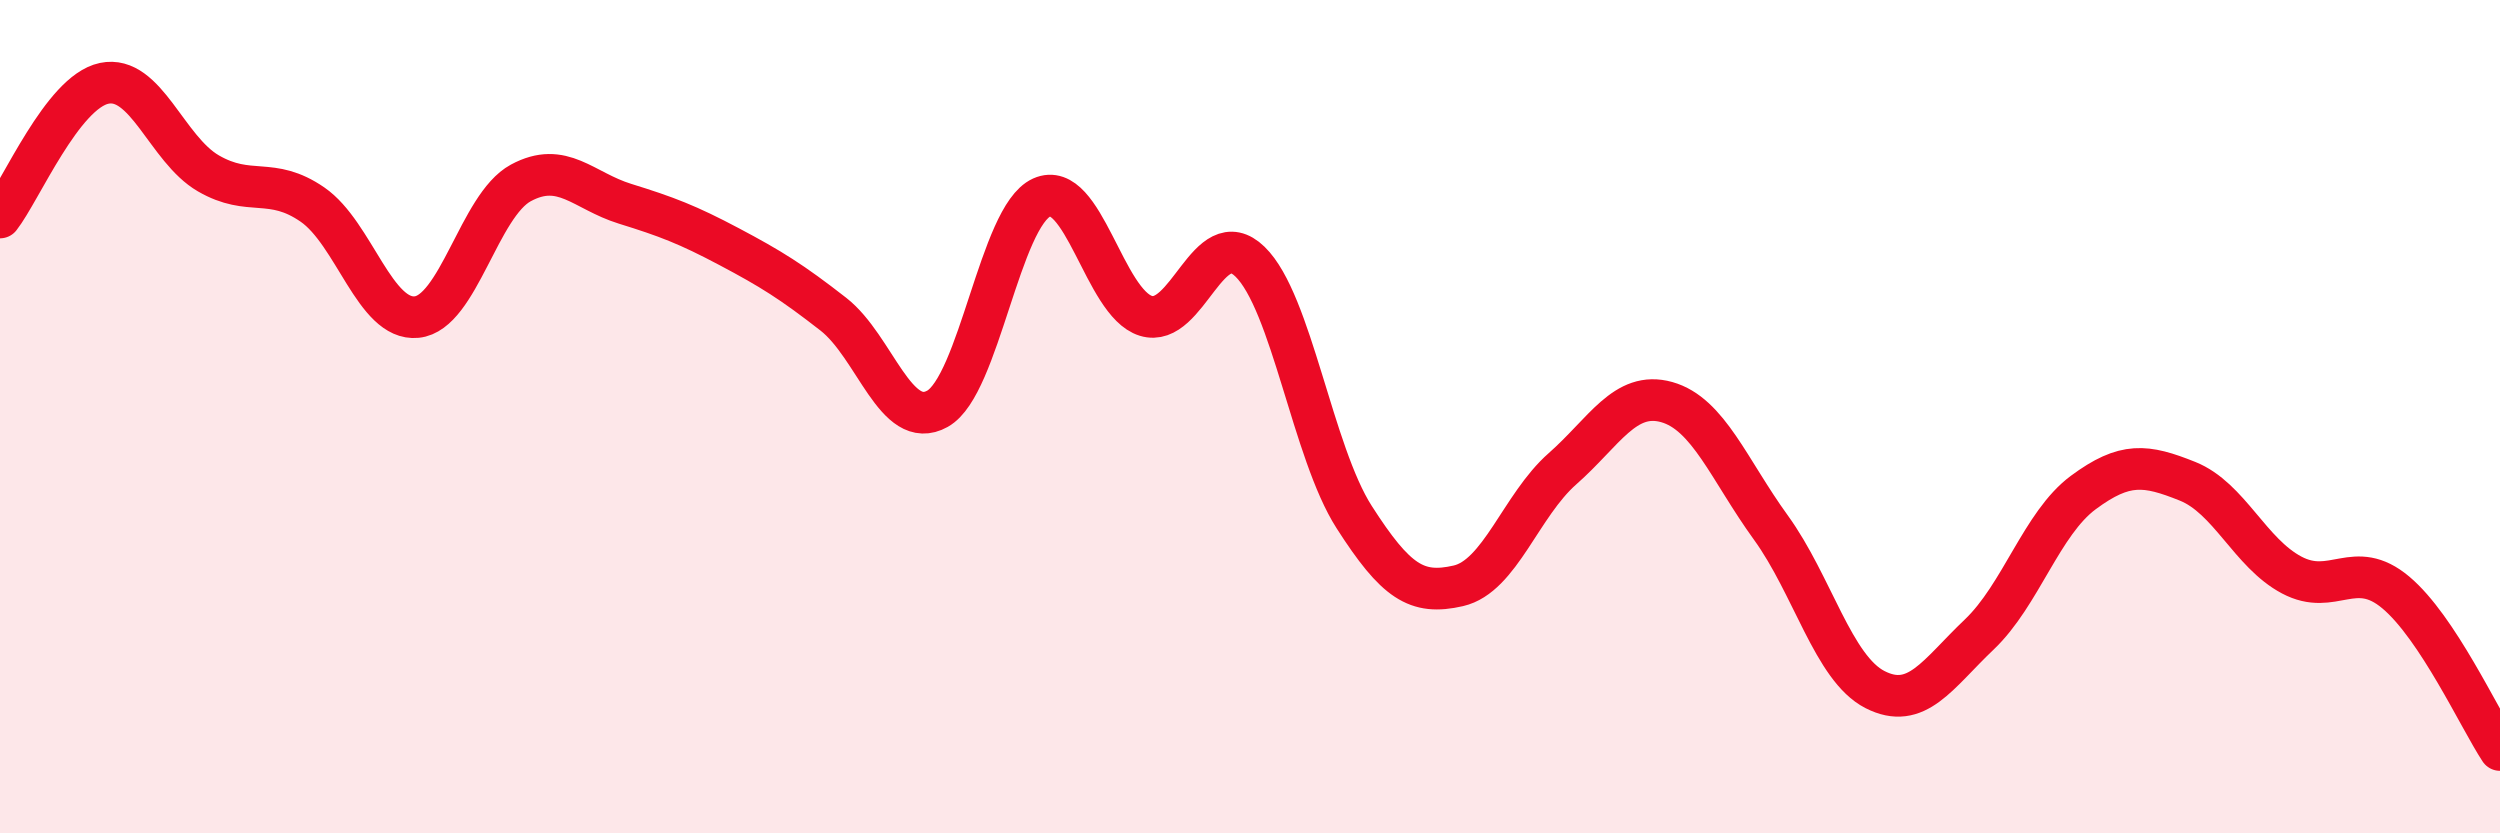
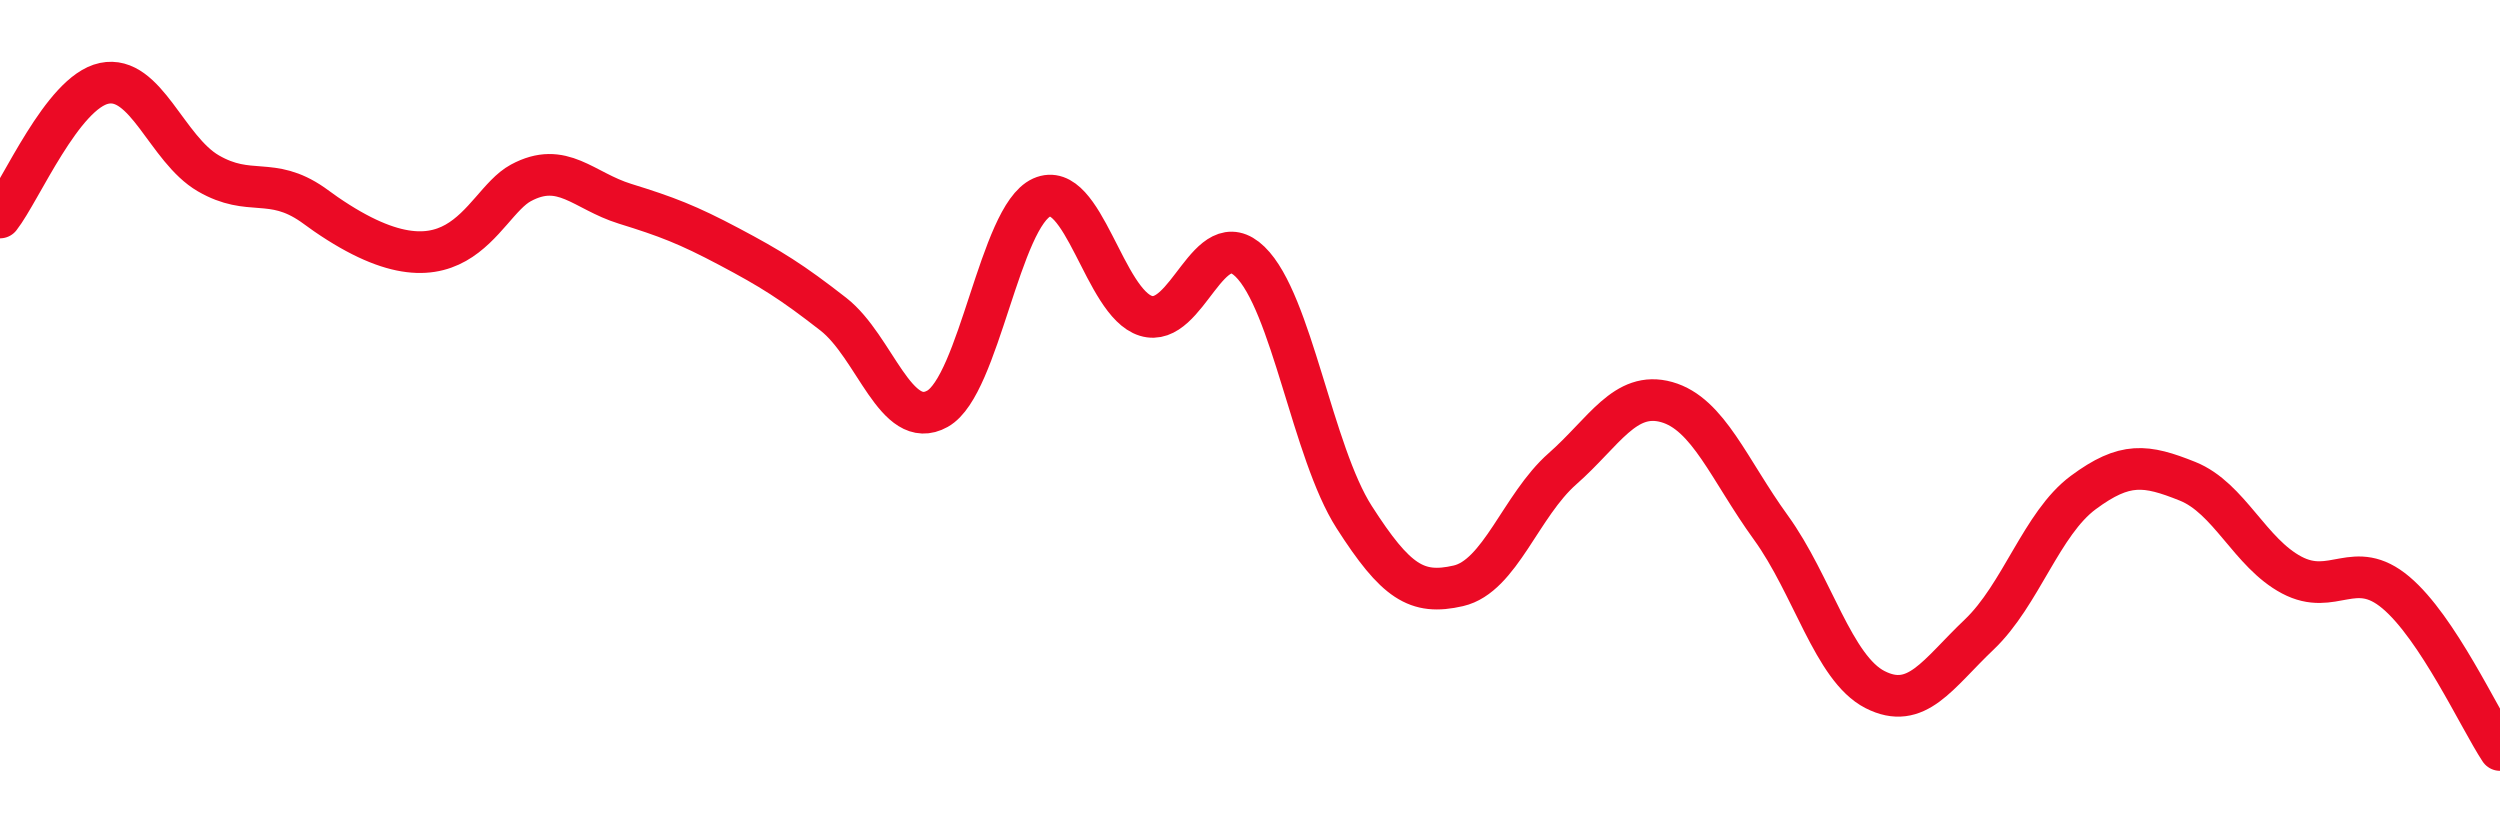
<svg xmlns="http://www.w3.org/2000/svg" width="60" height="20" viewBox="0 0 60 20">
-   <path d="M 0,5.22 C 0.5,4.58 1.5,2.21 2.5,2 C 3.5,1.79 4,3.58 5,4.16 C 6,4.74 6.5,4.22 7.5,4.91 C 8.5,5.6 9,7.71 10,7.61 C 11,7.51 11.5,4.93 12.5,4.39 C 13.5,3.85 14,4.58 15,4.89 C 16,5.2 16.5,5.39 17.5,5.92 C 18.5,6.45 19,6.76 20,7.54 C 21,8.32 21.5,10.37 22.5,9.81 C 23.5,9.25 24,5.19 25,4.74 C 26,4.29 26.5,7.27 27.5,7.58 C 28.5,7.89 29,5.31 30,6.28 C 31,7.25 31.5,10.85 32.5,12.41 C 33.5,13.97 34,14.29 35,14.06 C 36,13.83 36.5,12.13 37.5,11.25 C 38.5,10.37 39,9.37 40,9.65 C 41,9.93 41.5,11.28 42.5,12.66 C 43.5,14.04 44,16.04 45,16.55 C 46,17.06 46.5,16.18 47.5,15.23 C 48.5,14.28 49,12.56 50,11.82 C 51,11.08 51.5,11.15 52.5,11.55 C 53.5,11.95 54,13.27 55,13.8 C 56,14.33 56.5,13.38 57.5,14.22 C 58.5,15.06 59.5,17.24 60,18L60 20L0 20Z" fill="#EB0A25" opacity="0.1" stroke-linecap="round" stroke-linejoin="round" />
-   <path d="M 0,5.22 C 0.5,4.58 1.5,2.21 2.5,2 C 3.5,1.79 4,3.58 5,4.16 C 6,4.74 6.5,4.22 7.5,4.91 C 8.5,5.6 9,7.71 10,7.61 C 11,7.51 11.5,4.93 12.5,4.39 C 13.5,3.85 14,4.58 15,4.89 C 16,5.2 16.5,5.39 17.5,5.92 C 18.5,6.45 19,6.76 20,7.54 C 21,8.32 21.5,10.37 22.5,9.81 C 23.5,9.25 24,5.19 25,4.74 C 26,4.29 26.5,7.27 27.5,7.58 C 28.5,7.89 29,5.31 30,6.28 C 31,7.25 31.5,10.85 32.5,12.41 C 33.5,13.97 34,14.29 35,14.06 C 36,13.83 36.5,12.13 37.5,11.25 C 38.5,10.37 39,9.37 40,9.65 C 41,9.93 41.5,11.28 42.5,12.66 C 43.5,14.04 44,16.04 45,16.55 C 46,17.06 46.5,16.18 47.5,15.23 C 48.5,14.28 49,12.56 50,11.82 C 51,11.08 51.5,11.15 52.5,11.55 C 53.5,11.95 54,13.27 55,13.8 C 56,14.33 56.5,13.38 57.5,14.22 C 58.5,15.06 59.5,17.24 60,18" stroke="#EB0A25" stroke-width="1" fill="none" stroke-linecap="round" stroke-linejoin="round" />
+   <path d="M 0,5.22 C 0.5,4.58 1.5,2.21 2.5,2 C 3.5,1.79 4,3.58 5,4.16 C 6,4.74 6.5,4.22 7.5,4.91 C 11,7.51 11.5,4.93 12.5,4.39 C 13.5,3.85 14,4.58 15,4.89 C 16,5.2 16.5,5.39 17.5,5.92 C 18.5,6.45 19,6.76 20,7.54 C 21,8.32 21.5,10.37 22.5,9.81 C 23.5,9.25 24,5.19 25,4.74 C 26,4.29 26.5,7.27 27.5,7.58 C 28.5,7.89 29,5.31 30,6.28 C 31,7.25 31.5,10.85 32.5,12.41 C 33.5,13.97 34,14.29 35,14.06 C 36,13.83 36.5,12.13 37.5,11.25 C 38.5,10.37 39,9.37 40,9.65 C 41,9.93 41.5,11.28 42.5,12.66 C 43.5,14.04 44,16.04 45,16.55 C 46,17.06 46.5,16.18 47.5,15.23 C 48.5,14.28 49,12.56 50,11.82 C 51,11.08 51.5,11.15 52.5,11.55 C 53.5,11.95 54,13.27 55,13.8 C 56,14.33 56.5,13.38 57.5,14.22 C 58.5,15.06 59.5,17.24 60,18" stroke="#EB0A25" stroke-width="1" fill="none" stroke-linecap="round" stroke-linejoin="round" />
</svg>